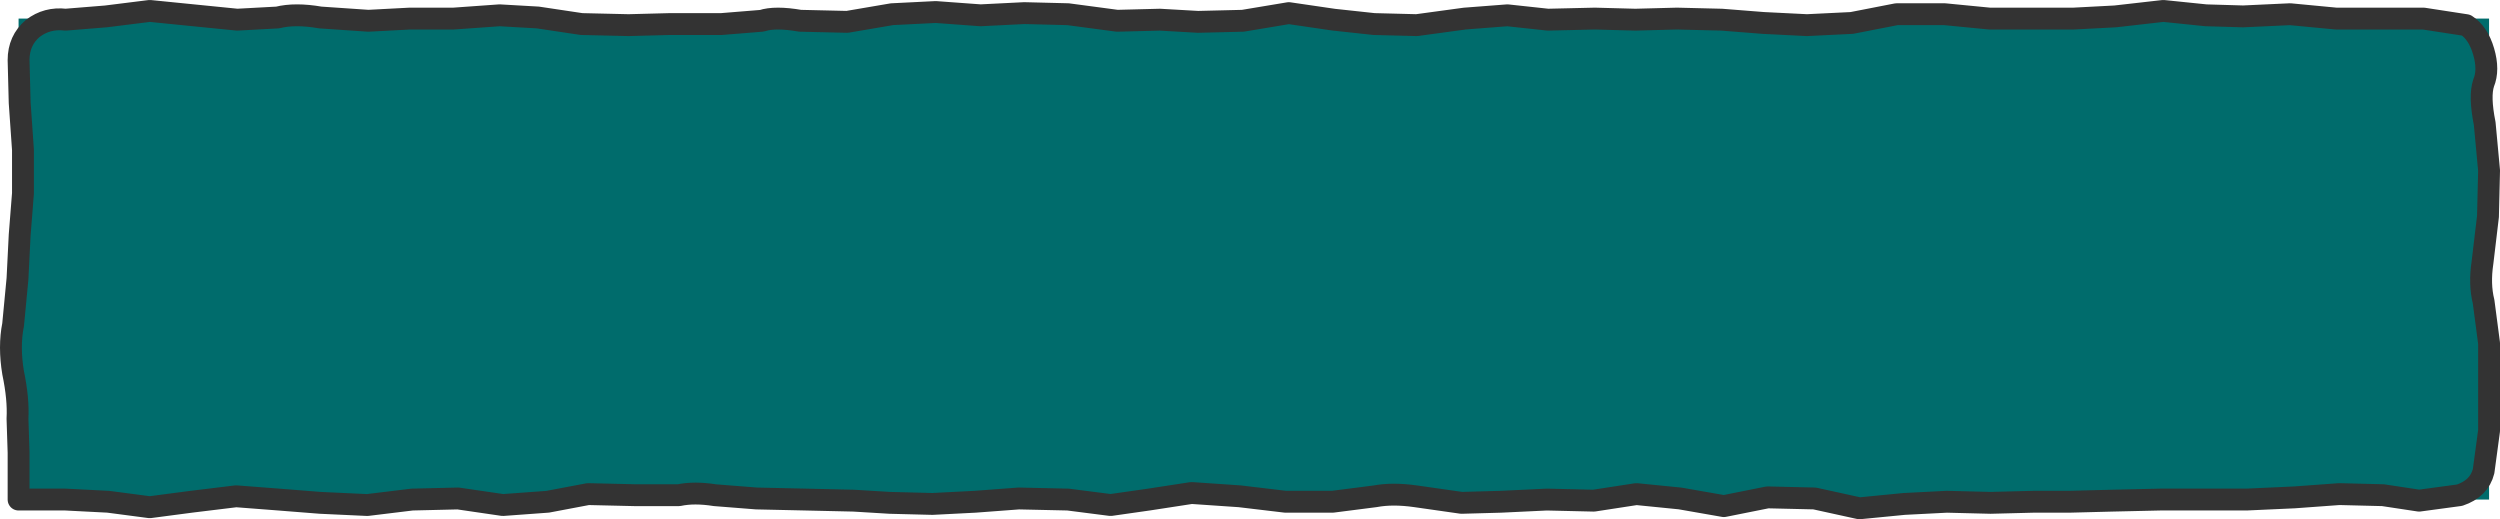
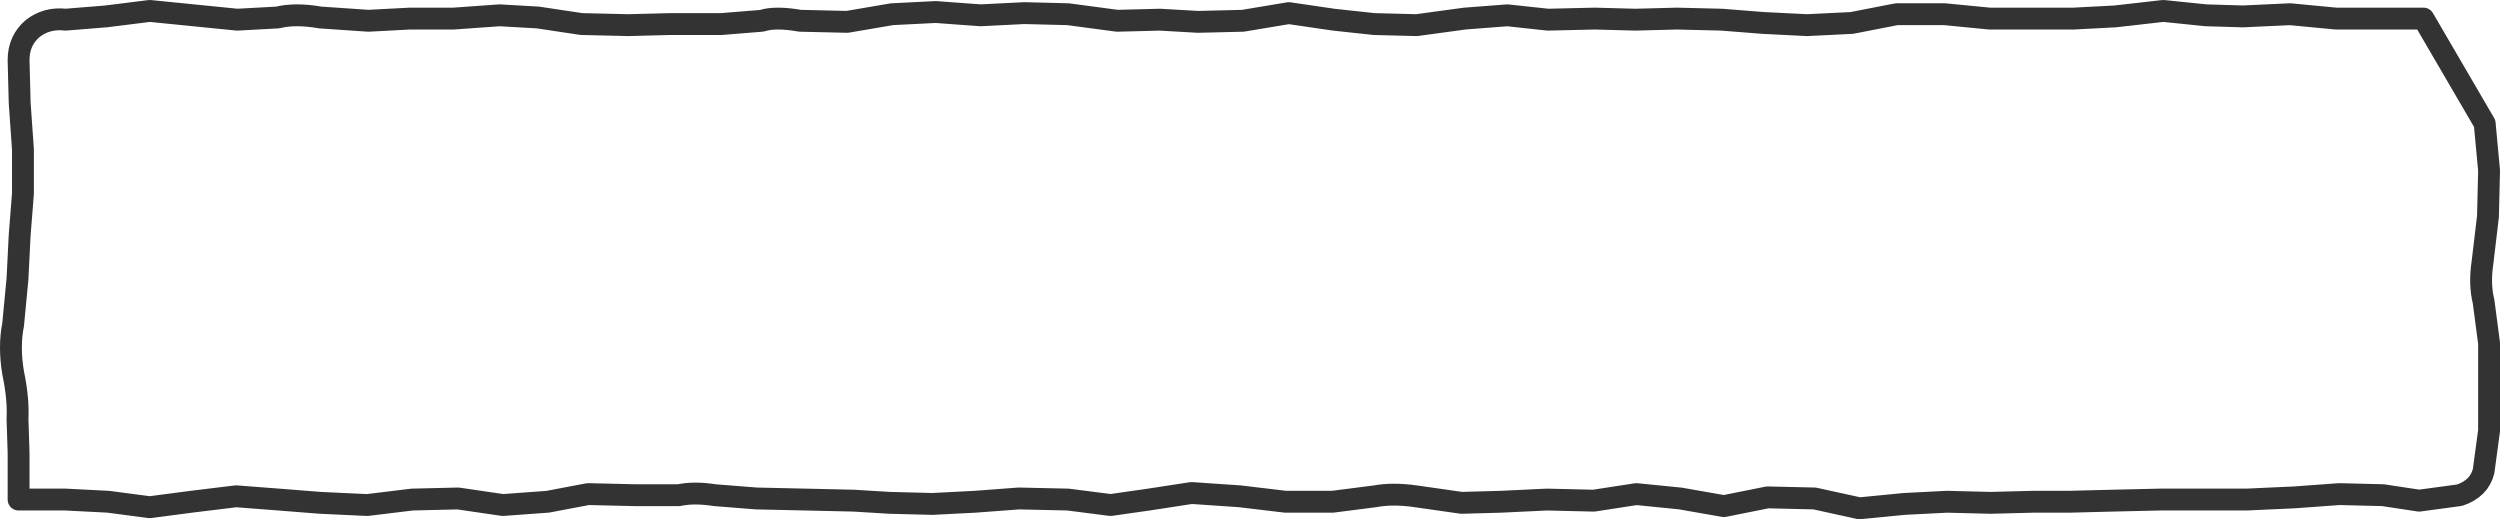
<svg xmlns="http://www.w3.org/2000/svg" height="23.75px" width="114.35px">
  <g transform="matrix(1.0, 0.0, 0.0, 1.0, 9.9, 2.85)">
-     <path d="M-9.05 -2.0 L103.95 -2.0 103.95 20.0 -9.05 20.0 -9.05 -2.0" fill="#006c6c" fill-rule="evenodd" stroke="none" />
-     <path d="M-9.05 -0.1 L-9.0 1.85 -8.85 4.0 -8.85 6.0 -9.0 7.9 -9.1 9.9 -9.3 12.0 Q-9.5 13.0 -9.3 14.2 -9.05 15.4 -9.1 16.3 L-9.05 17.85 -9.05 20.0 -6.9 20.0 -4.95 20.1 -3.05 20.35 -1.15 20.1 0.9 19.85 2.85 20.0 4.75 20.15 6.9 20.25 8.95 20.0 11.05 19.95 13.1 20.25 15.15 20.1 17.0 19.75 19.15 19.8 21.15 19.8 Q21.85 19.65 22.8 19.8 L24.7 19.95 26.95 20.0 29.15 20.05 30.8 20.15 32.75 20.2 34.7 20.1 36.7 19.95 38.95 20.0 40.9 20.25 42.65 20.0 44.6 19.7 46.8 19.85 48.9 20.1 51.05 20.1 53.0 19.85 Q53.8 19.7 54.85 19.85 L56.95 20.15 58.75 20.1 60.85 20.0 63.0 20.05 64.95 19.75 66.95 19.95 68.95 20.3 70.95 19.9 73.1 19.95 75.15 20.4 77.2 20.2 79.15 20.1 81.15 20.15 83.1 20.1 84.75 20.1 86.7 20.05 88.9 20.0 90.75 20.0 92.85 20.0 95.05 19.9 97.1 19.75 99.1 19.8 100.75 20.05 102.6 19.8 Q103.5 19.5 103.7 18.7 L103.95 16.85 103.95 14.9 103.95 12.85 103.7 10.95 Q103.5 10.15 103.65 9.15 L103.9 7.05 103.95 4.95 103.75 2.8 Q103.5 1.55 103.7 0.95 103.95 0.35 103.7 -0.5 103.45 -1.35 102.9 -1.7 L100.95 -2.0 98.7 -2.0 96.95 -2.0 94.85 -2.2 92.7 -2.1 91.0 -2.15 89.05 -2.35 86.85 -2.1 84.95 -2.0 83.0 -2.0 81.1 -2.0 79.05 -2.2 76.85 -2.2 74.8 -1.8 72.75 -1.7 70.75 -1.8 68.85 -1.95 66.8 -2.0 64.9 -1.95 63.05 -2.0 60.9 -1.95 59.05 -2.15 57.1 -2.0 54.9 -1.7 52.95 -1.75 51.1 -1.95 49.05 -2.25 46.95 -1.9 44.9 -1.85 43.15 -1.95 41.2 -1.9 38.95 -2.2 36.95 -2.25 34.95 -2.15 32.9 -2.3 30.9 -2.2 28.85 -1.85 26.7 -1.9 Q25.55 -2.1 24.95 -1.9 L23.1 -1.75 20.75 -1.75 18.85 -1.7 16.7 -1.75 14.7 -2.05 12.95 -2.15 10.85 -2.0 8.85 -2.0 6.95 -1.9 4.75 -2.05 Q3.6 -2.25 2.8 -2.05 L0.95 -1.95 -1.05 -2.15 -3.05 -2.35 -5.05 -2.1 -6.9 -1.95 Q-7.75 -2.05 -8.4 -1.55 -9.05 -1.0 -9.05 -0.1 Z" fill="none" stroke="#333333" stroke-linecap="round" stroke-linejoin="round" stroke-width="1.0" />
+     <path d="M-9.05 -0.1 L-9.0 1.85 -8.85 4.0 -8.85 6.0 -9.0 7.9 -9.1 9.9 -9.3 12.0 Q-9.5 13.0 -9.3 14.2 -9.05 15.4 -9.1 16.3 L-9.05 17.85 -9.05 20.0 -6.9 20.0 -4.95 20.1 -3.05 20.35 -1.15 20.1 0.9 19.85 2.85 20.0 4.75 20.15 6.9 20.25 8.95 20.0 11.05 19.95 13.1 20.25 15.15 20.1 17.0 19.75 19.15 19.8 21.15 19.8 Q21.85 19.65 22.8 19.8 L24.7 19.95 26.95 20.0 29.15 20.05 30.8 20.15 32.75 20.2 34.7 20.1 36.7 19.95 38.95 20.0 40.9 20.25 42.65 20.0 44.6 19.7 46.8 19.85 48.9 20.1 51.05 20.1 53.0 19.85 Q53.8 19.7 54.85 19.85 L56.95 20.15 58.75 20.1 60.85 20.0 63.0 20.05 64.95 19.75 66.95 19.95 68.95 20.3 70.95 19.9 73.1 19.95 75.15 20.4 77.2 20.2 79.15 20.1 81.15 20.15 83.1 20.1 84.75 20.1 86.7 20.05 88.9 20.0 90.75 20.0 92.85 20.0 95.05 19.9 97.1 19.75 99.1 19.8 100.75 20.05 102.6 19.8 Q103.5 19.5 103.7 18.7 L103.95 16.85 103.95 14.9 103.95 12.85 103.7 10.95 Q103.5 10.15 103.65 9.15 L103.9 7.05 103.95 4.95 103.75 2.8 L100.95 -2.0 98.7 -2.0 96.95 -2.0 94.85 -2.2 92.7 -2.1 91.0 -2.15 89.05 -2.35 86.85 -2.1 84.95 -2.0 83.0 -2.0 81.1 -2.0 79.05 -2.2 76.85 -2.2 74.8 -1.8 72.75 -1.7 70.75 -1.8 68.85 -1.95 66.8 -2.0 64.9 -1.95 63.05 -2.0 60.9 -1.95 59.05 -2.15 57.1 -2.0 54.9 -1.7 52.95 -1.75 51.1 -1.95 49.05 -2.25 46.95 -1.9 44.9 -1.85 43.15 -1.95 41.2 -1.9 38.95 -2.2 36.95 -2.25 34.95 -2.15 32.9 -2.3 30.9 -2.2 28.85 -1.85 26.7 -1.9 Q25.55 -2.1 24.95 -1.9 L23.1 -1.75 20.75 -1.75 18.85 -1.7 16.7 -1.75 14.7 -2.05 12.95 -2.15 10.85 -2.0 8.85 -2.0 6.95 -1.9 4.75 -2.05 Q3.6 -2.25 2.8 -2.05 L0.95 -1.95 -1.05 -2.15 -3.05 -2.35 -5.05 -2.1 -6.9 -1.95 Q-7.75 -2.05 -8.4 -1.55 -9.05 -1.0 -9.05 -0.1 Z" fill="none" stroke="#333333" stroke-linecap="round" stroke-linejoin="round" stroke-width="1.0" />
  </g>
</svg>